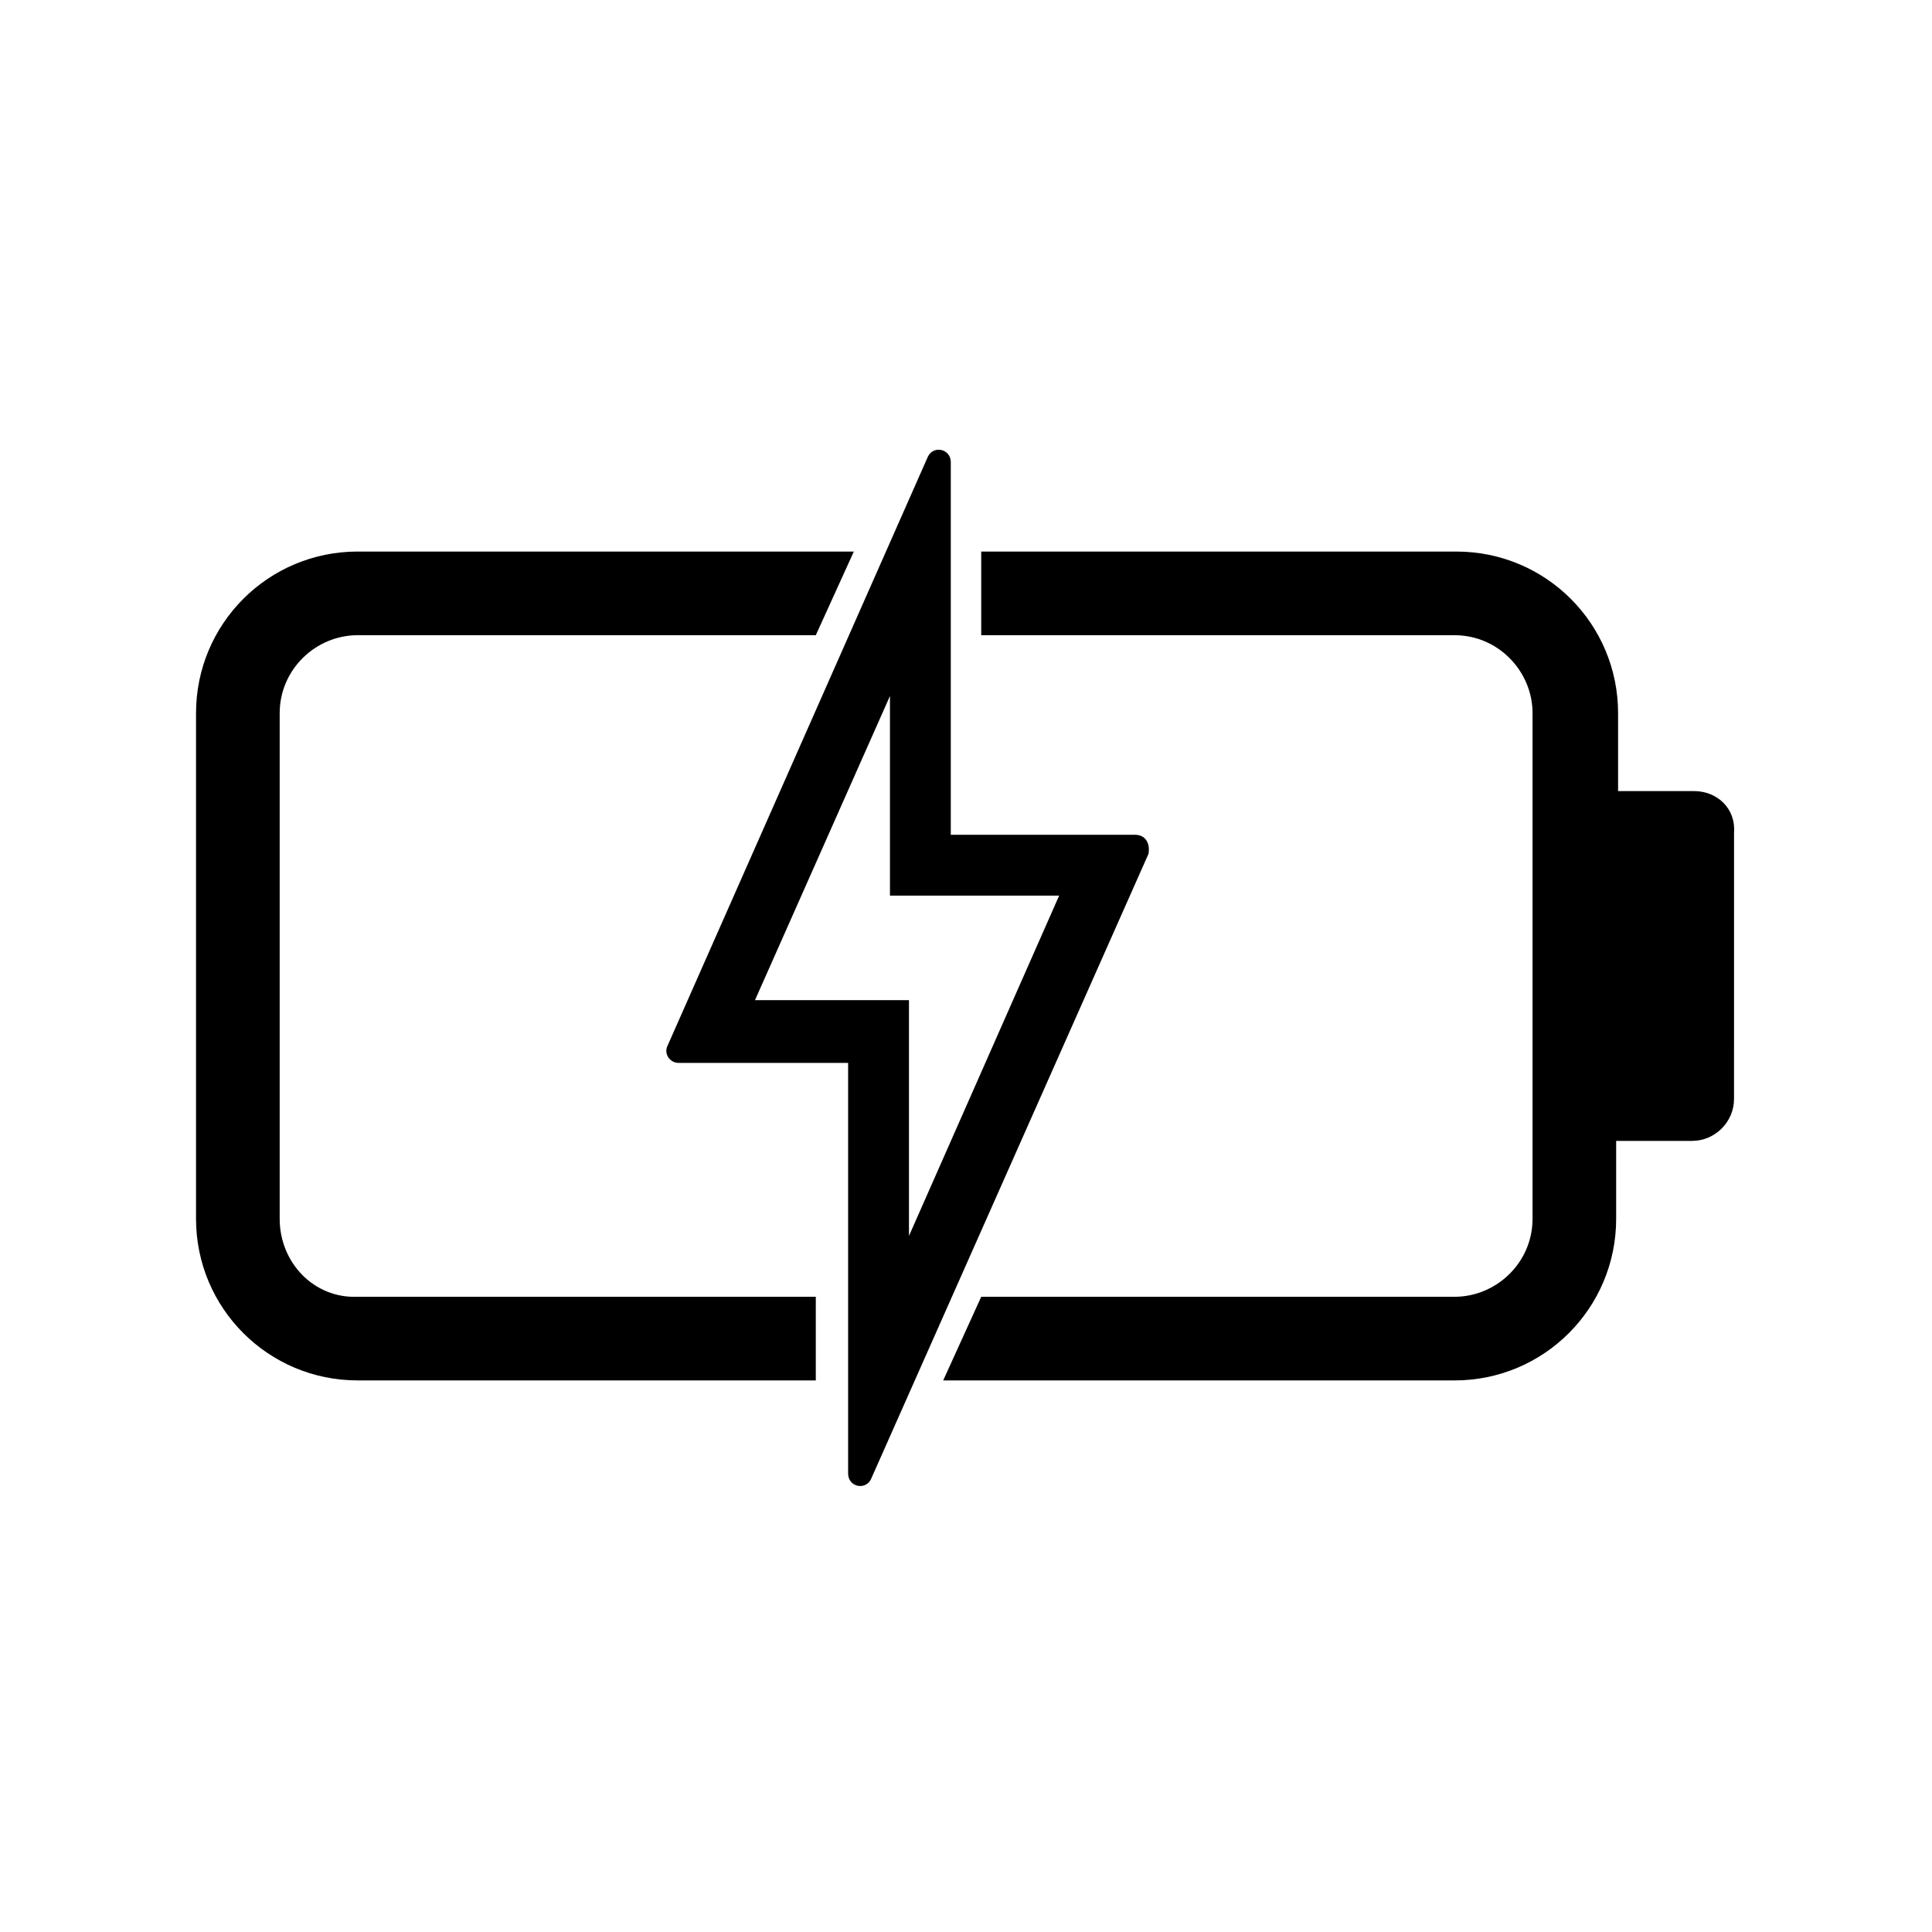
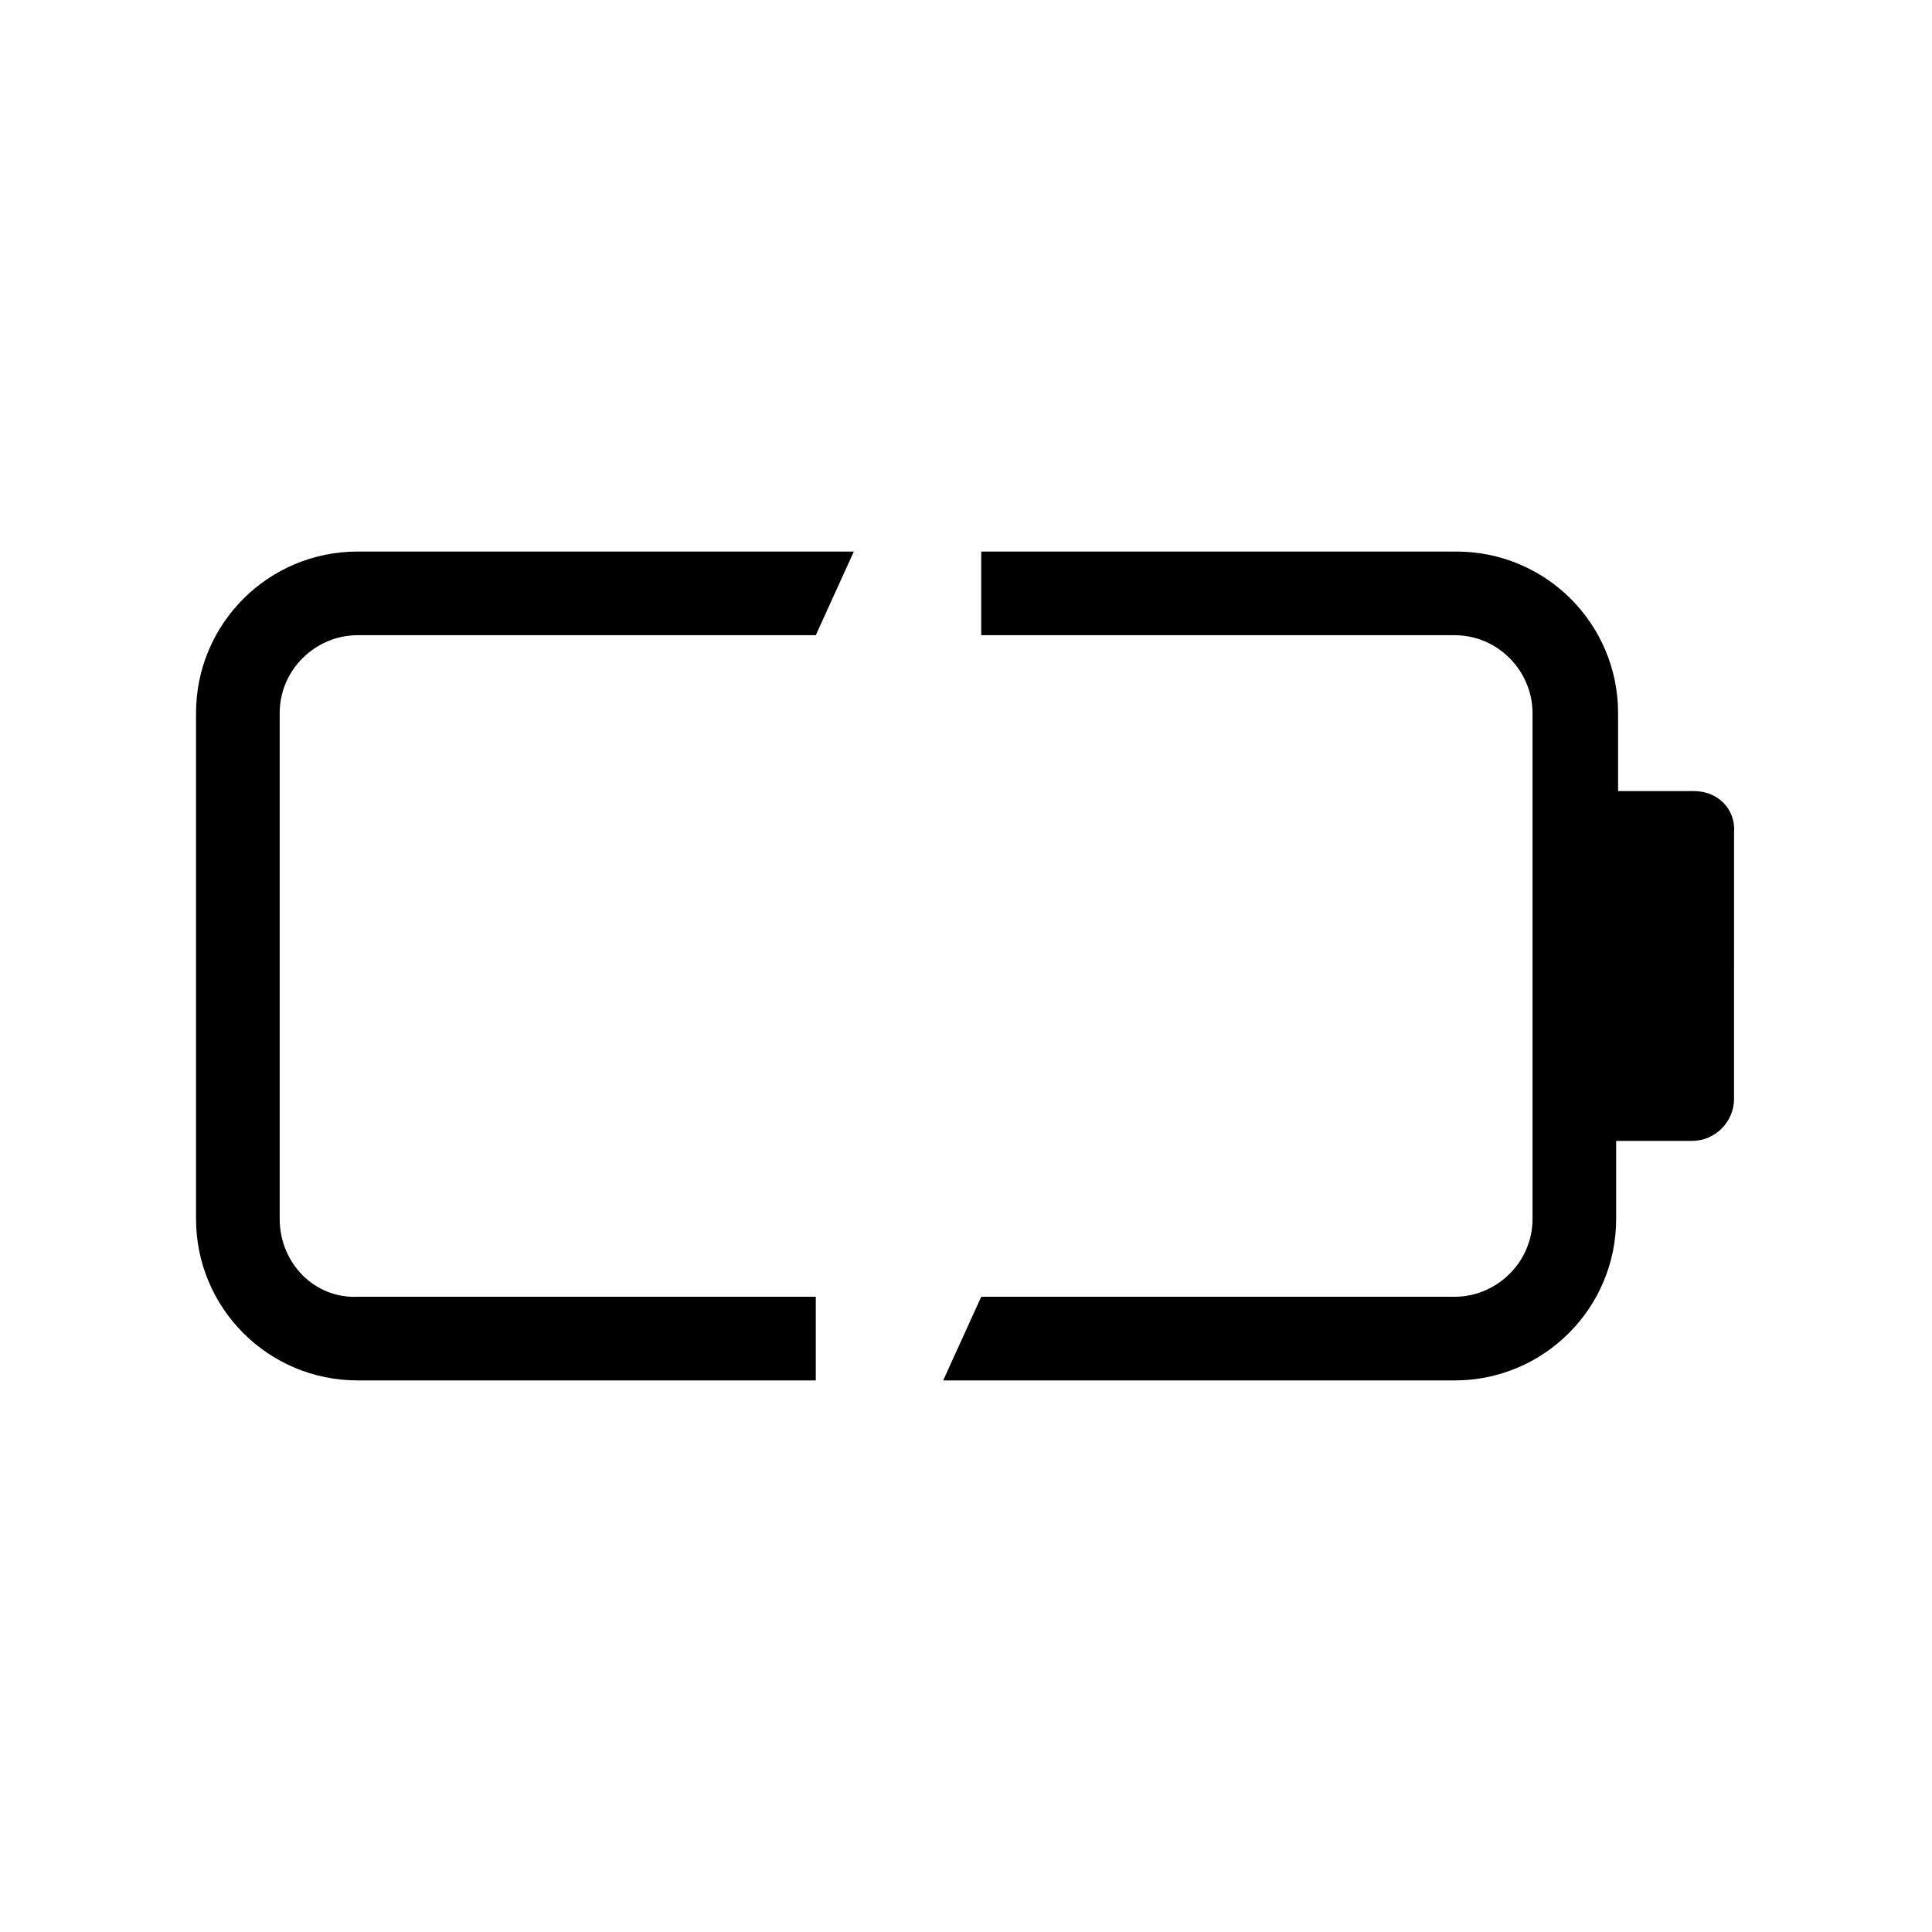
<svg xmlns="http://www.w3.org/2000/svg" fill="#000000" width="800px" height="800px" version="1.1" viewBox="144 144 512 512">
  <g>
    <path d="m218.12 467v-134.01c0-11.586 9.574-20.656 20.656-20.656h121.42l10.078-22.168h-131.5c-23.68 0-42.824 19.145-42.824 42.824v134.01c0 23.68 19.145 42.824 42.824 42.824h121.42v-22.168h-121.42c-11.59 0.504-20.656-9.066-20.656-20.656z" />
    <path d="m592.96 353.65h-20.152v-20.656c0-23.68-19.145-42.824-42.824-42.824h-125.95v22.168h125.45c11.586 0 20.656 9.574 20.656 20.656v134.01c0 11.586-9.574 20.656-20.656 20.656h-125.45l-10.078 22.168h135.52c23.68 0 42.824-19.145 42.824-42.824v-20.656h20.152c6.047 0 11.082-5.039 11.082-11.082l0.008-70.535c0.504-6.547-4.535-11.082-10.582-11.082z" />
-     <path d="m444.84 365.23h-48.871v-98.746c0-3.527-4.535-4.535-6.047-1.512l-69.023 156.18c-1.008 2.016 0.504 4.535 3.023 4.535h44.84v108.82c0 3.527 4.535 4.535 6.047 1.512l73.555-165.75c0.508-3.023-1.004-5.039-3.523-5.039zm-59.953 106.3v-62.473h-40.809l35.77-80.609v52.898h44.84z" />
  </g>
</svg>